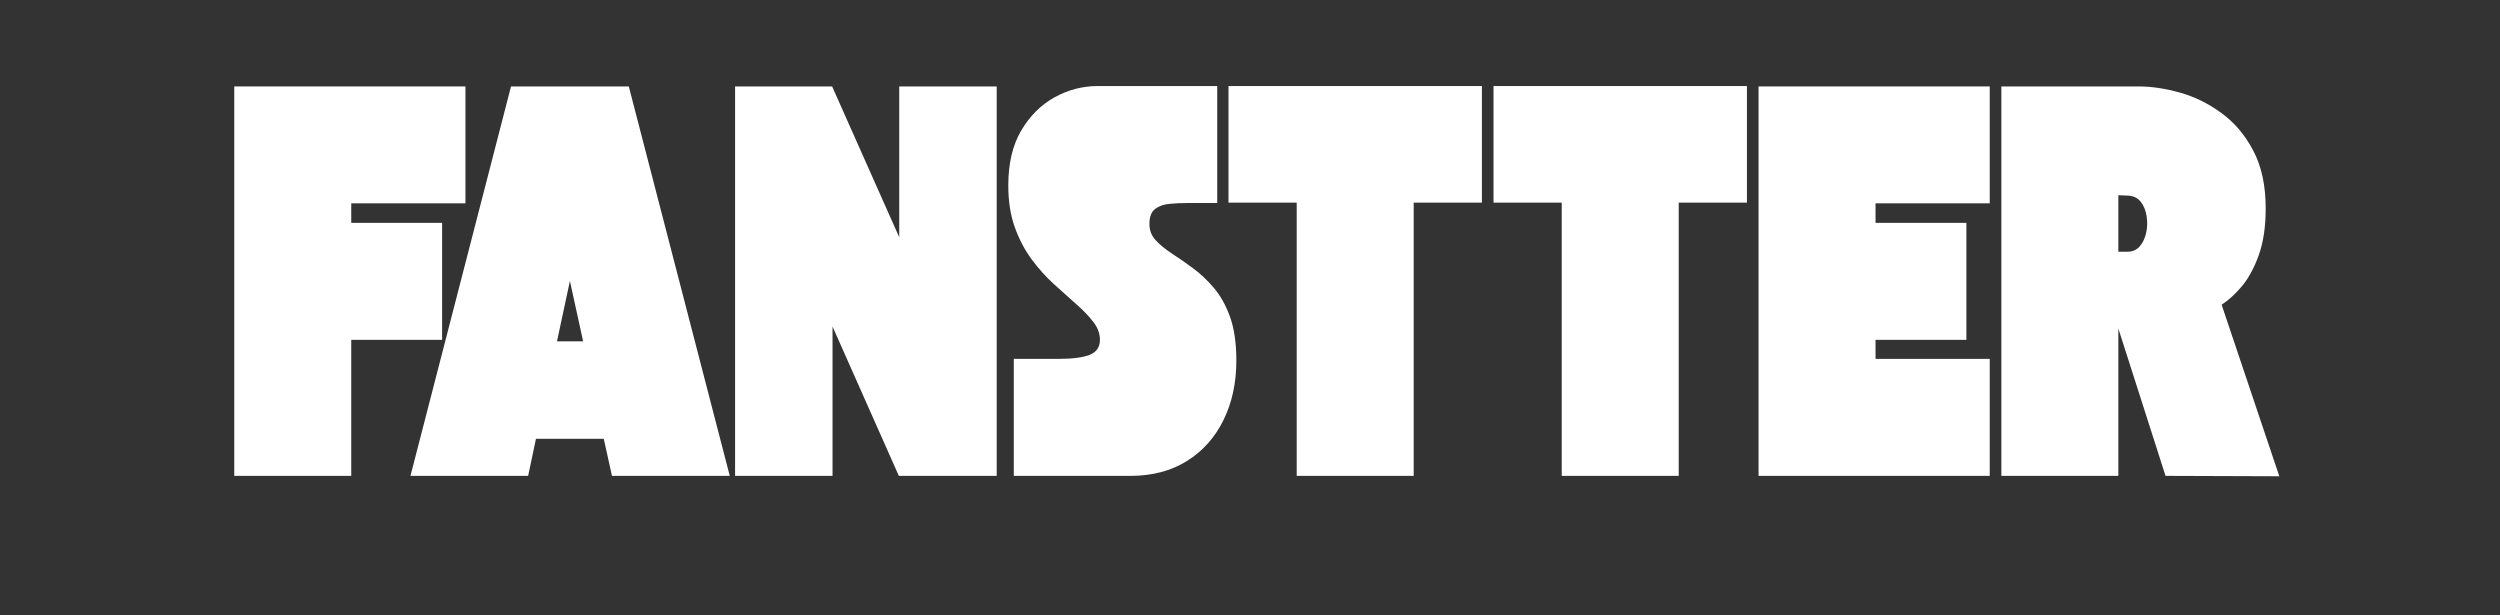
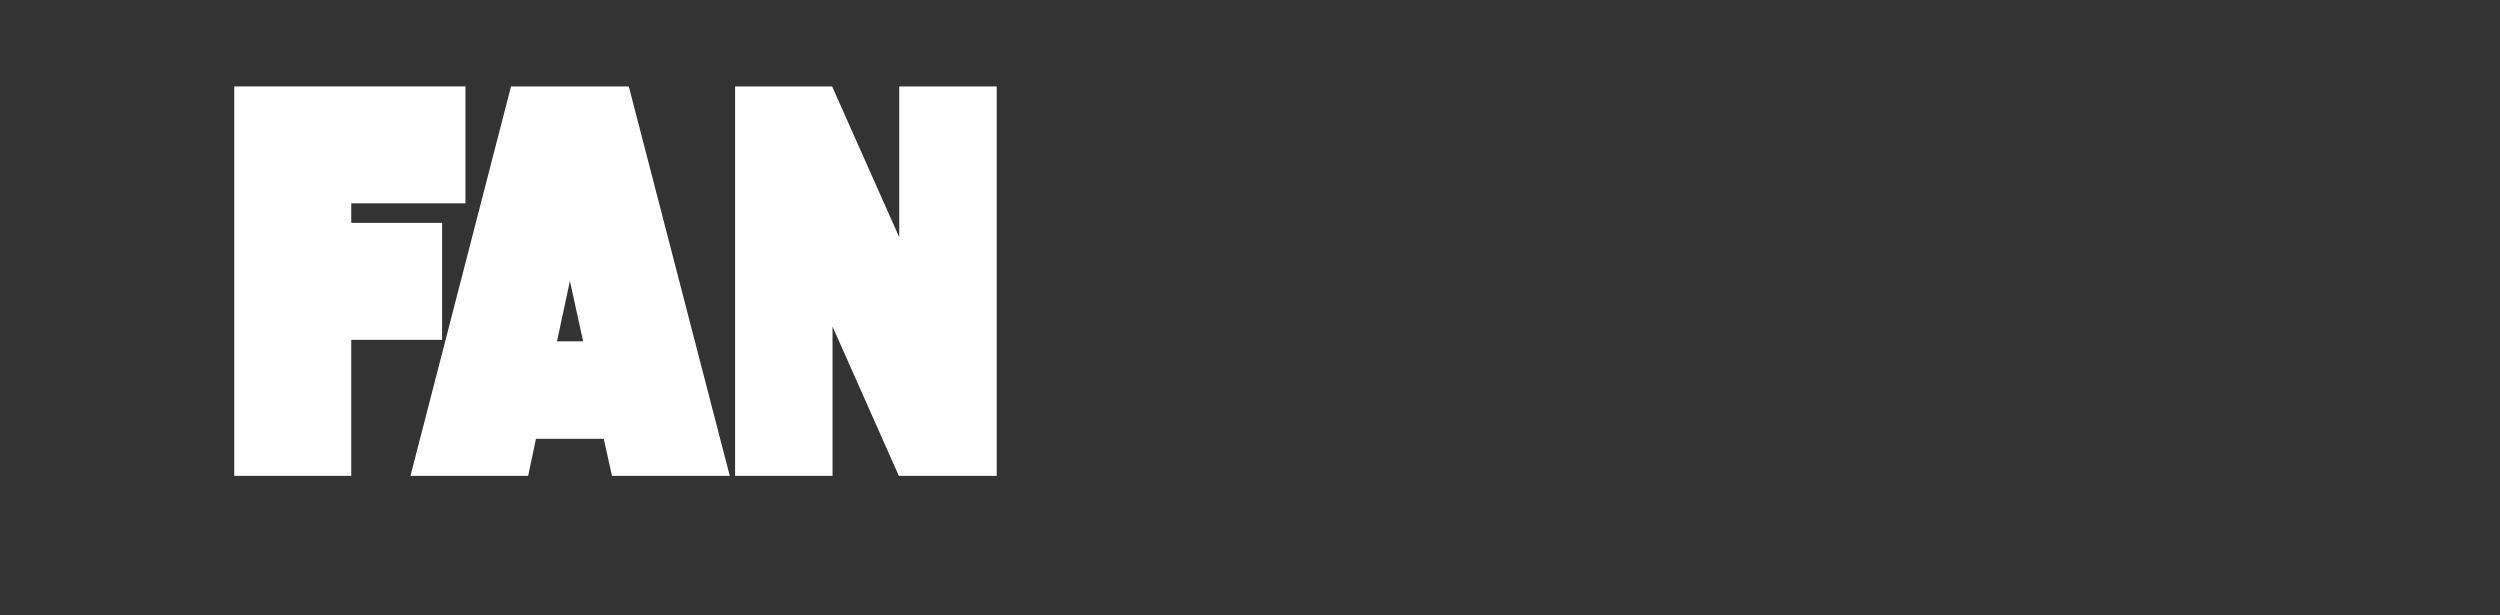
<svg xmlns="http://www.w3.org/2000/svg" width="520" zoomAndPan="magnify" viewBox="0 0 390 96" height="128" preserveAspectRatio="xMidYMid meet" version="1.2">
  <rect x="0" y="0" width="390" height="96" fill="#333333" stroke="none" />
  <defs />
  <g id="f4d97380b8">
    <g style="fill:#ffffff;fill-opacity:1;">
      <g transform="translate(35.639, 74.235)">
        <path style="stroke:none" d="M 0.906 -60.75 L 36.969 -60.75 L 36.969 -42.516 L 19.156 -42.516 L 19.156 -39.469 L 33.328 -39.469 L 33.328 -21.219 L 19.156 -21.219 L 19.156 0 L 0.906 0 Z M 0.906 -60.75 " />
      </g>
    </g>
    <g style="fill:#ffffff;fill-opacity:1;">
      <g transform="translate(64.031, 74.235)">
        <path style="stroke:none" d="M 18.359 0 L 0 0 L 15.688 -60.75 L 34.062 -60.75 L 49.812 0 L 31.438 0 L 30.156 -5.781 L 19.578 -5.781 Z M 24.875 -30.406 L 22.859 -20.984 L 26.938 -20.984 Z M 24.875 -30.406 " />
      </g>
    </g>
    <g style="fill:#ffffff;fill-opacity:1;">
      <g transform="translate(113.766, 74.235)">
        <path style="stroke:none" d="M 0.906 -60.75 L 16.047 -60.75 L 26.516 -37.219 L 26.516 -60.75 L 41.719 -60.75 L 41.719 0 L 26.453 0 L 16.109 -23.297 L 16.109 0 L 0.906 0 Z M 0.906 -60.75 " />
      </g>
    </g>
    <g style="fill:#ffffff;fill-opacity:1;">
      <g transform="translate(156.387, 74.235)">
-         <path style="stroke:none" d="M 15.203 -21.219 C 15.203 -22.195 14.859 -23.129 14.172 -24.016 C 13.484 -24.91 12.598 -25.832 11.516 -26.781 C 10.441 -27.738 9.285 -28.773 8.047 -29.891 C 6.816 -31.004 5.664 -32.281 4.594 -33.719 C 3.52 -35.156 2.633 -36.828 1.938 -38.734 C 1.25 -40.641 0.906 -42.832 0.906 -45.312 C 0.906 -48.707 1.57 -51.551 2.906 -53.844 C 4.25 -56.133 5.984 -57.867 8.109 -59.047 C 10.242 -60.223 12.488 -60.812 14.844 -60.812 L 33.5 -60.812 L 33.5 -42.562 L 28.641 -42.562 C 27.828 -42.562 26.973 -42.52 26.078 -42.438 C 25.191 -42.363 24.441 -42.102 23.828 -41.656 C 23.223 -41.207 22.922 -40.414 22.922 -39.281 C 22.922 -38.312 23.242 -37.473 23.891 -36.766 C 24.547 -36.055 25.391 -35.363 26.422 -34.688 C 27.453 -34.02 28.547 -33.258 29.703 -32.406 C 30.859 -31.562 31.953 -30.531 32.984 -29.312 C 34.023 -28.094 34.867 -26.57 35.516 -24.75 C 36.16 -22.926 36.484 -20.676 36.484 -18 C 36.484 -14.508 35.812 -11.406 34.469 -8.688 C 33.133 -5.977 31.234 -3.852 28.766 -2.312 C 26.297 -0.77 23.359 0 19.953 0 L 1.766 0 L 1.766 -18.25 L 8.75 -18.25 C 10.906 -18.25 12.52 -18.457 13.594 -18.875 C 14.664 -19.301 15.203 -20.082 15.203 -21.219 Z M 15.203 -21.219 " />
-       </g>
+         </g>
    </g>
    <g style="fill:#ffffff;fill-opacity:1;">
      <g transform="translate(190.739, 74.235)">
-         <path style="stroke:none" d="M 0.906 -42.625 L 0.906 -60.812 L 40.438 -60.812 L 40.438 -42.625 L 29.797 -42.625 L 29.797 0 L 11.547 0 L 11.547 -42.625 Z M 0.906 -42.625 " />
-       </g>
+         </g>
    </g>
    <g style="fill:#ffffff;fill-opacity:1;">
      <g transform="translate(232.083, 74.235)">
-         <path style="stroke:none" d="M 0.906 -42.625 L 0.906 -60.812 L 40.438 -60.812 L 40.438 -42.625 L 29.797 -42.625 L 29.797 0 L 11.547 0 L 11.547 -42.625 Z M 0.906 -42.625 " />
-       </g>
+         </g>
    </g>
    <g style="fill:#ffffff;fill-opacity:1;">
      <g transform="translate(273.428, 74.235)">
-         <path style="stroke:none" d="M 36.969 0 L 0.906 0 L 0.906 -60.75 L 36.969 -60.75 L 36.969 -42.516 L 19.156 -42.516 L 19.156 -39.469 L 33.328 -39.469 L 33.328 -21.219 L 19.156 -21.219 L 19.156 -18.25 L 36.969 -18.25 Z M 36.969 0 " />
-       </g>
+         </g>
    </g>
    <g style="fill:#ffffff;fill-opacity:1;">
      <g transform="translate(311.306, 74.235)">
-         <path style="stroke:none" d="M 0.906 0 L 0.906 -60.75 L 22.312 -60.75 C 24.344 -60.75 26.504 -60.426 28.797 -59.781 C 31.086 -59.133 33.242 -58.066 35.266 -56.578 C 37.297 -55.098 38.945 -53.141 40.219 -50.703 C 41.5 -48.273 42.141 -45.281 42.141 -41.719 C 42.141 -38.844 41.773 -36.398 41.047 -34.391 C 40.316 -32.379 39.426 -30.754 38.375 -29.516 C 37.32 -28.285 36.285 -27.348 35.266 -26.703 L 44.266 0.062 L 26.516 0 L 19.156 -22.984 L 19.156 0 Z M 20.672 -43.719 L 19.156 -43.781 L 19.156 -34.969 L 20.609 -34.969 C 21.379 -34.969 22.008 -35.25 22.5 -35.812 C 22.988 -36.383 23.32 -37.094 23.5 -37.938 C 23.688 -38.789 23.707 -39.656 23.562 -40.531 C 23.426 -41.406 23.125 -42.145 22.656 -42.75 C 22.188 -43.352 21.523 -43.676 20.672 -43.719 Z M 20.672 -43.719 " />
-       </g>
+         </g>
    </g>
  </g>
</svg>